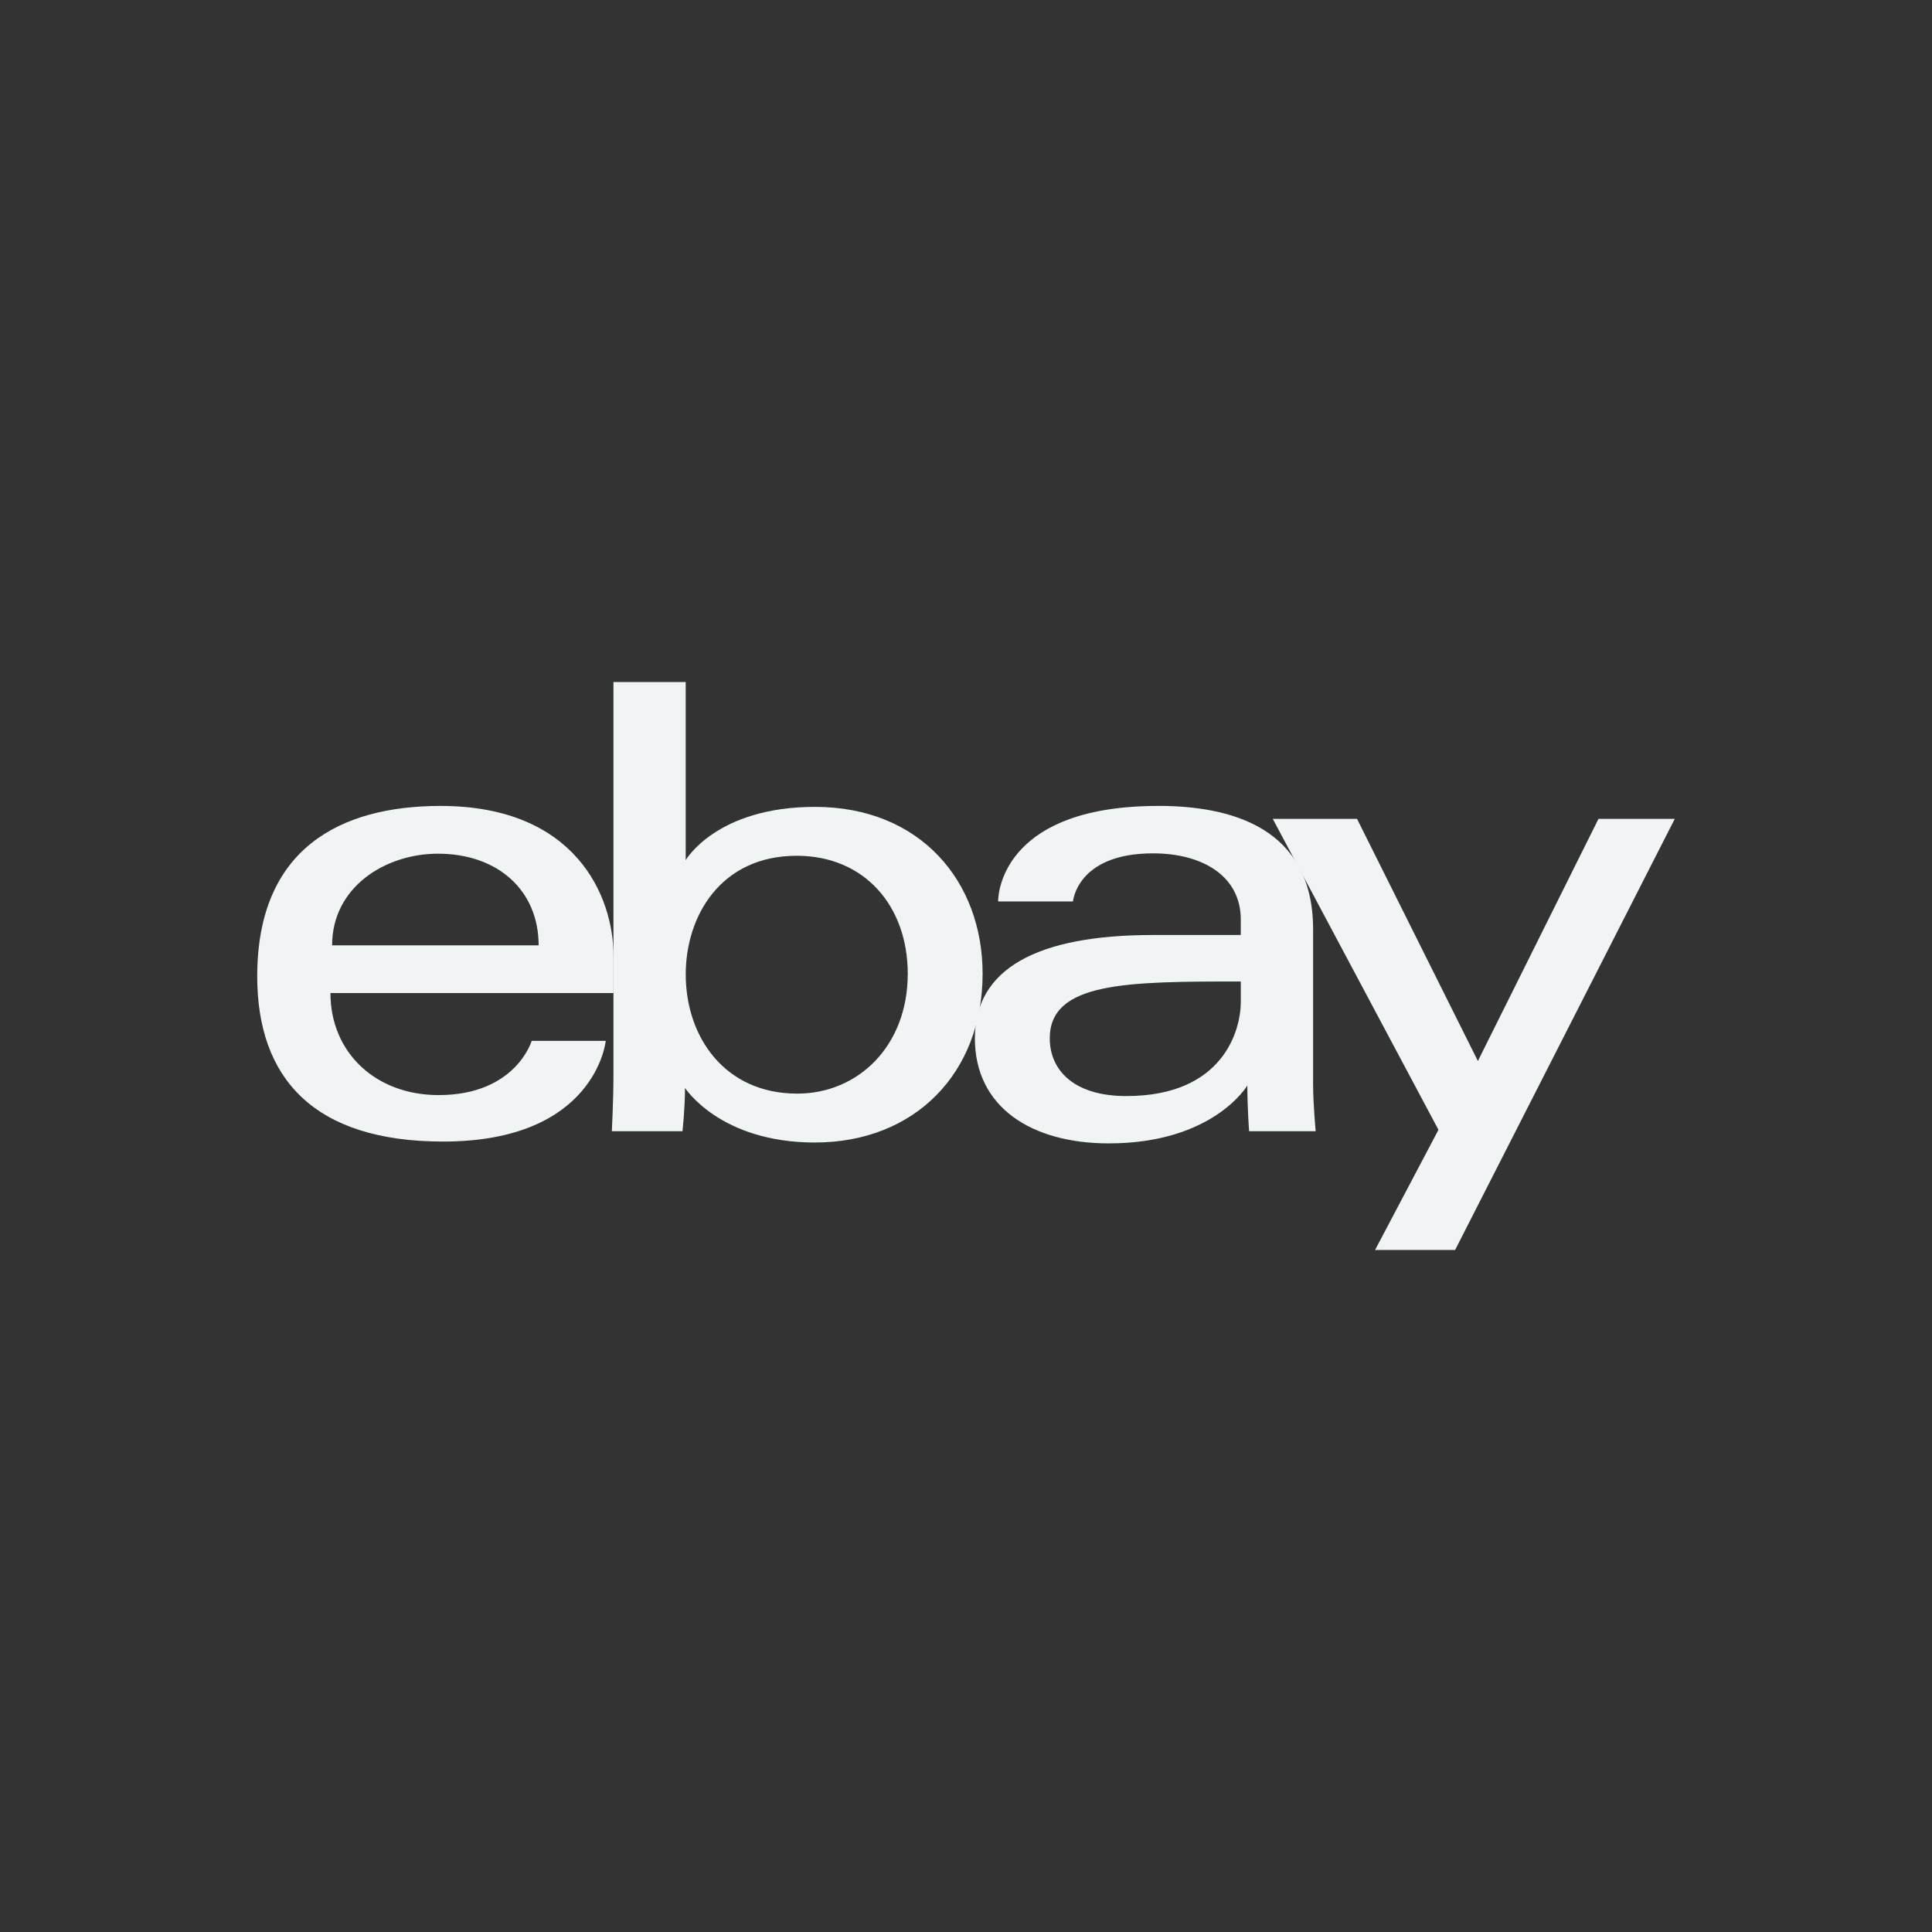
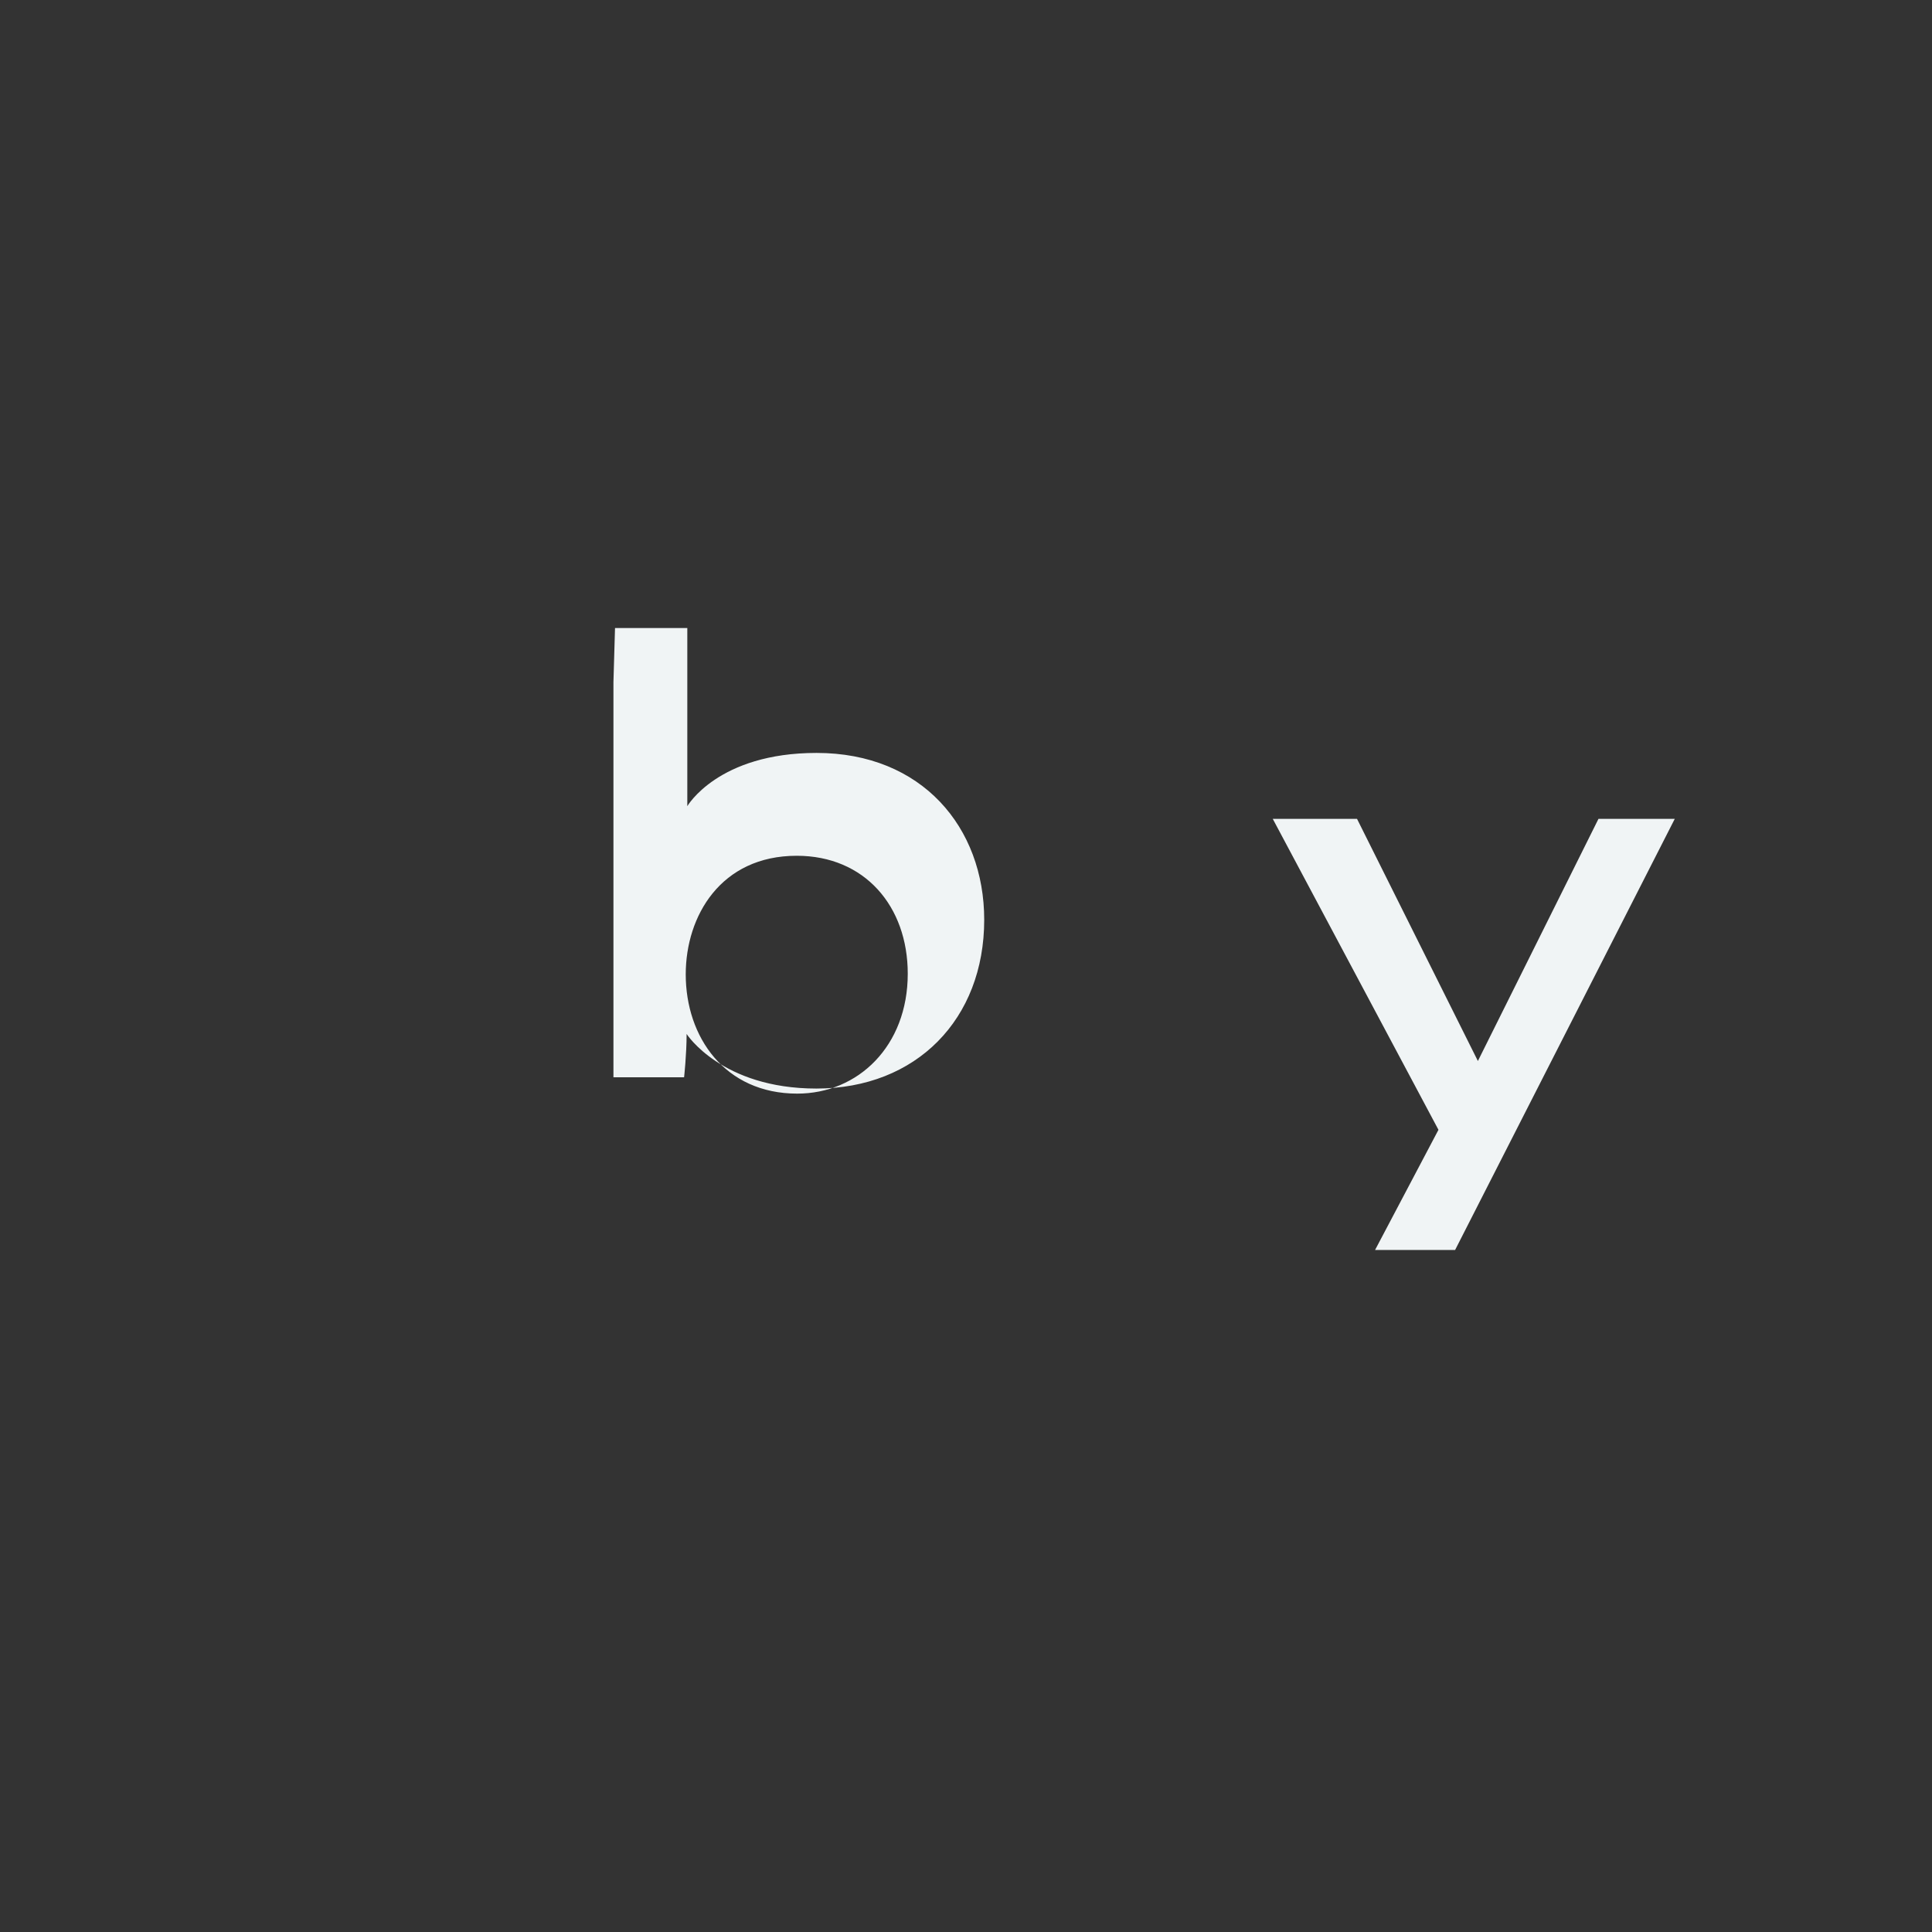
<svg xmlns="http://www.w3.org/2000/svg" id="Ebay" viewBox="0 0 1080 1080">
  <rect x="0" y="0" width="1080" height="1080" fill="#333333" stroke="none" />
  <defs>
    <style>
      .cls-1 {
        fill: #f0f4f5;
      }
    </style>
  </defs>
-   <path class="cls-1" d="m246.26,450.52c-55.89,0-102.47,23.71-102.47,95.26,0,56.68,31.32,92.36,103.9,92.36,85.45,0,90.92-56.28,90.92-56.28h-41.4s-8.87,30.3-52.04,30.3c-35.16,0-60.45-23.75-60.45-57.04h158.23v-20.89c0-32.94-20.91-83.71-96.69-83.71Zm-1.44,26.7c33.46,0,56.28,20.5,56.28,51.24h-115.45c0-32.63,29.77-51.24,59.17-51.24Z" />
-   <path class="cls-1" d="m342.92,381.24v220.96c0,12.54-.9,30.16-.9,30.16h39.49s1.41-12.65,1.41-24.21c0,0,19.51,30.52,72.56,30.52,55.85,0,93.8-38.78,93.8-94.35,0-51.69-34.86-93.27-93.71-93.27-55.13,0-72.26,29.77-72.26,29.77v-99.58h-40.41Zm102.47,97.14c37.93,0,62.05,28.16,62.05,65.94,0,40.52-27.85,67.02-61.78,67.02-40.49,0-62.33-31.62-62.33-66.66,0-32.66,19.6-66.3,62.06-66.3Z" />
-   <path class="cls-1" d="m647.44,450.52c-84.09,0-89.49,46.04-89.49,53.4h41.85s2.19-26.89,44.74-26.89c27.64,0,49.06,12.66,49.06,36.98v8.66h-49.06c-65.14,0-99.58,19.06-99.58,57.73s31.82,58.76,74.82,58.76c58.6,0,77.49-32.38,77.49-32.38,0,12.88.99,25.57.99,25.57h37.21s-1.44-15.73-1.44-25.8v-87c0-57.04-46.01-69.05-86.59-69.05h0Zm46.17,98.14v11.54c0,15.06-9.28,52.5-63.99,52.5-29.95,0-42.79-14.95-42.79-32.29,0-31.54,43.25-31.75,106.78-31.75Z" />
+   <path class="cls-1" d="m342.92,381.24v220.96h39.49s1.41-12.65,1.41-24.21c0,0,19.51,30.52,72.56,30.52,55.85,0,93.8-38.78,93.8-94.35,0-51.69-34.86-93.27-93.71-93.27-55.13,0-72.26,29.77-72.26,29.77v-99.58h-40.41Zm102.47,97.14c37.93,0,62.05,28.16,62.05,65.94,0,40.52-27.85,67.02-61.78,67.02-40.49,0-62.33-31.62-62.33-66.66,0-32.66,19.6-66.3,62.06-66.3Z" />
  <path class="cls-1" d="m711.48,457.74h47.1l67.57,135.37,67.41-135.37h42.65l-122.8,241.01h-44.74l35.44-67.18-92.63-173.83h0Z" />
</svg>